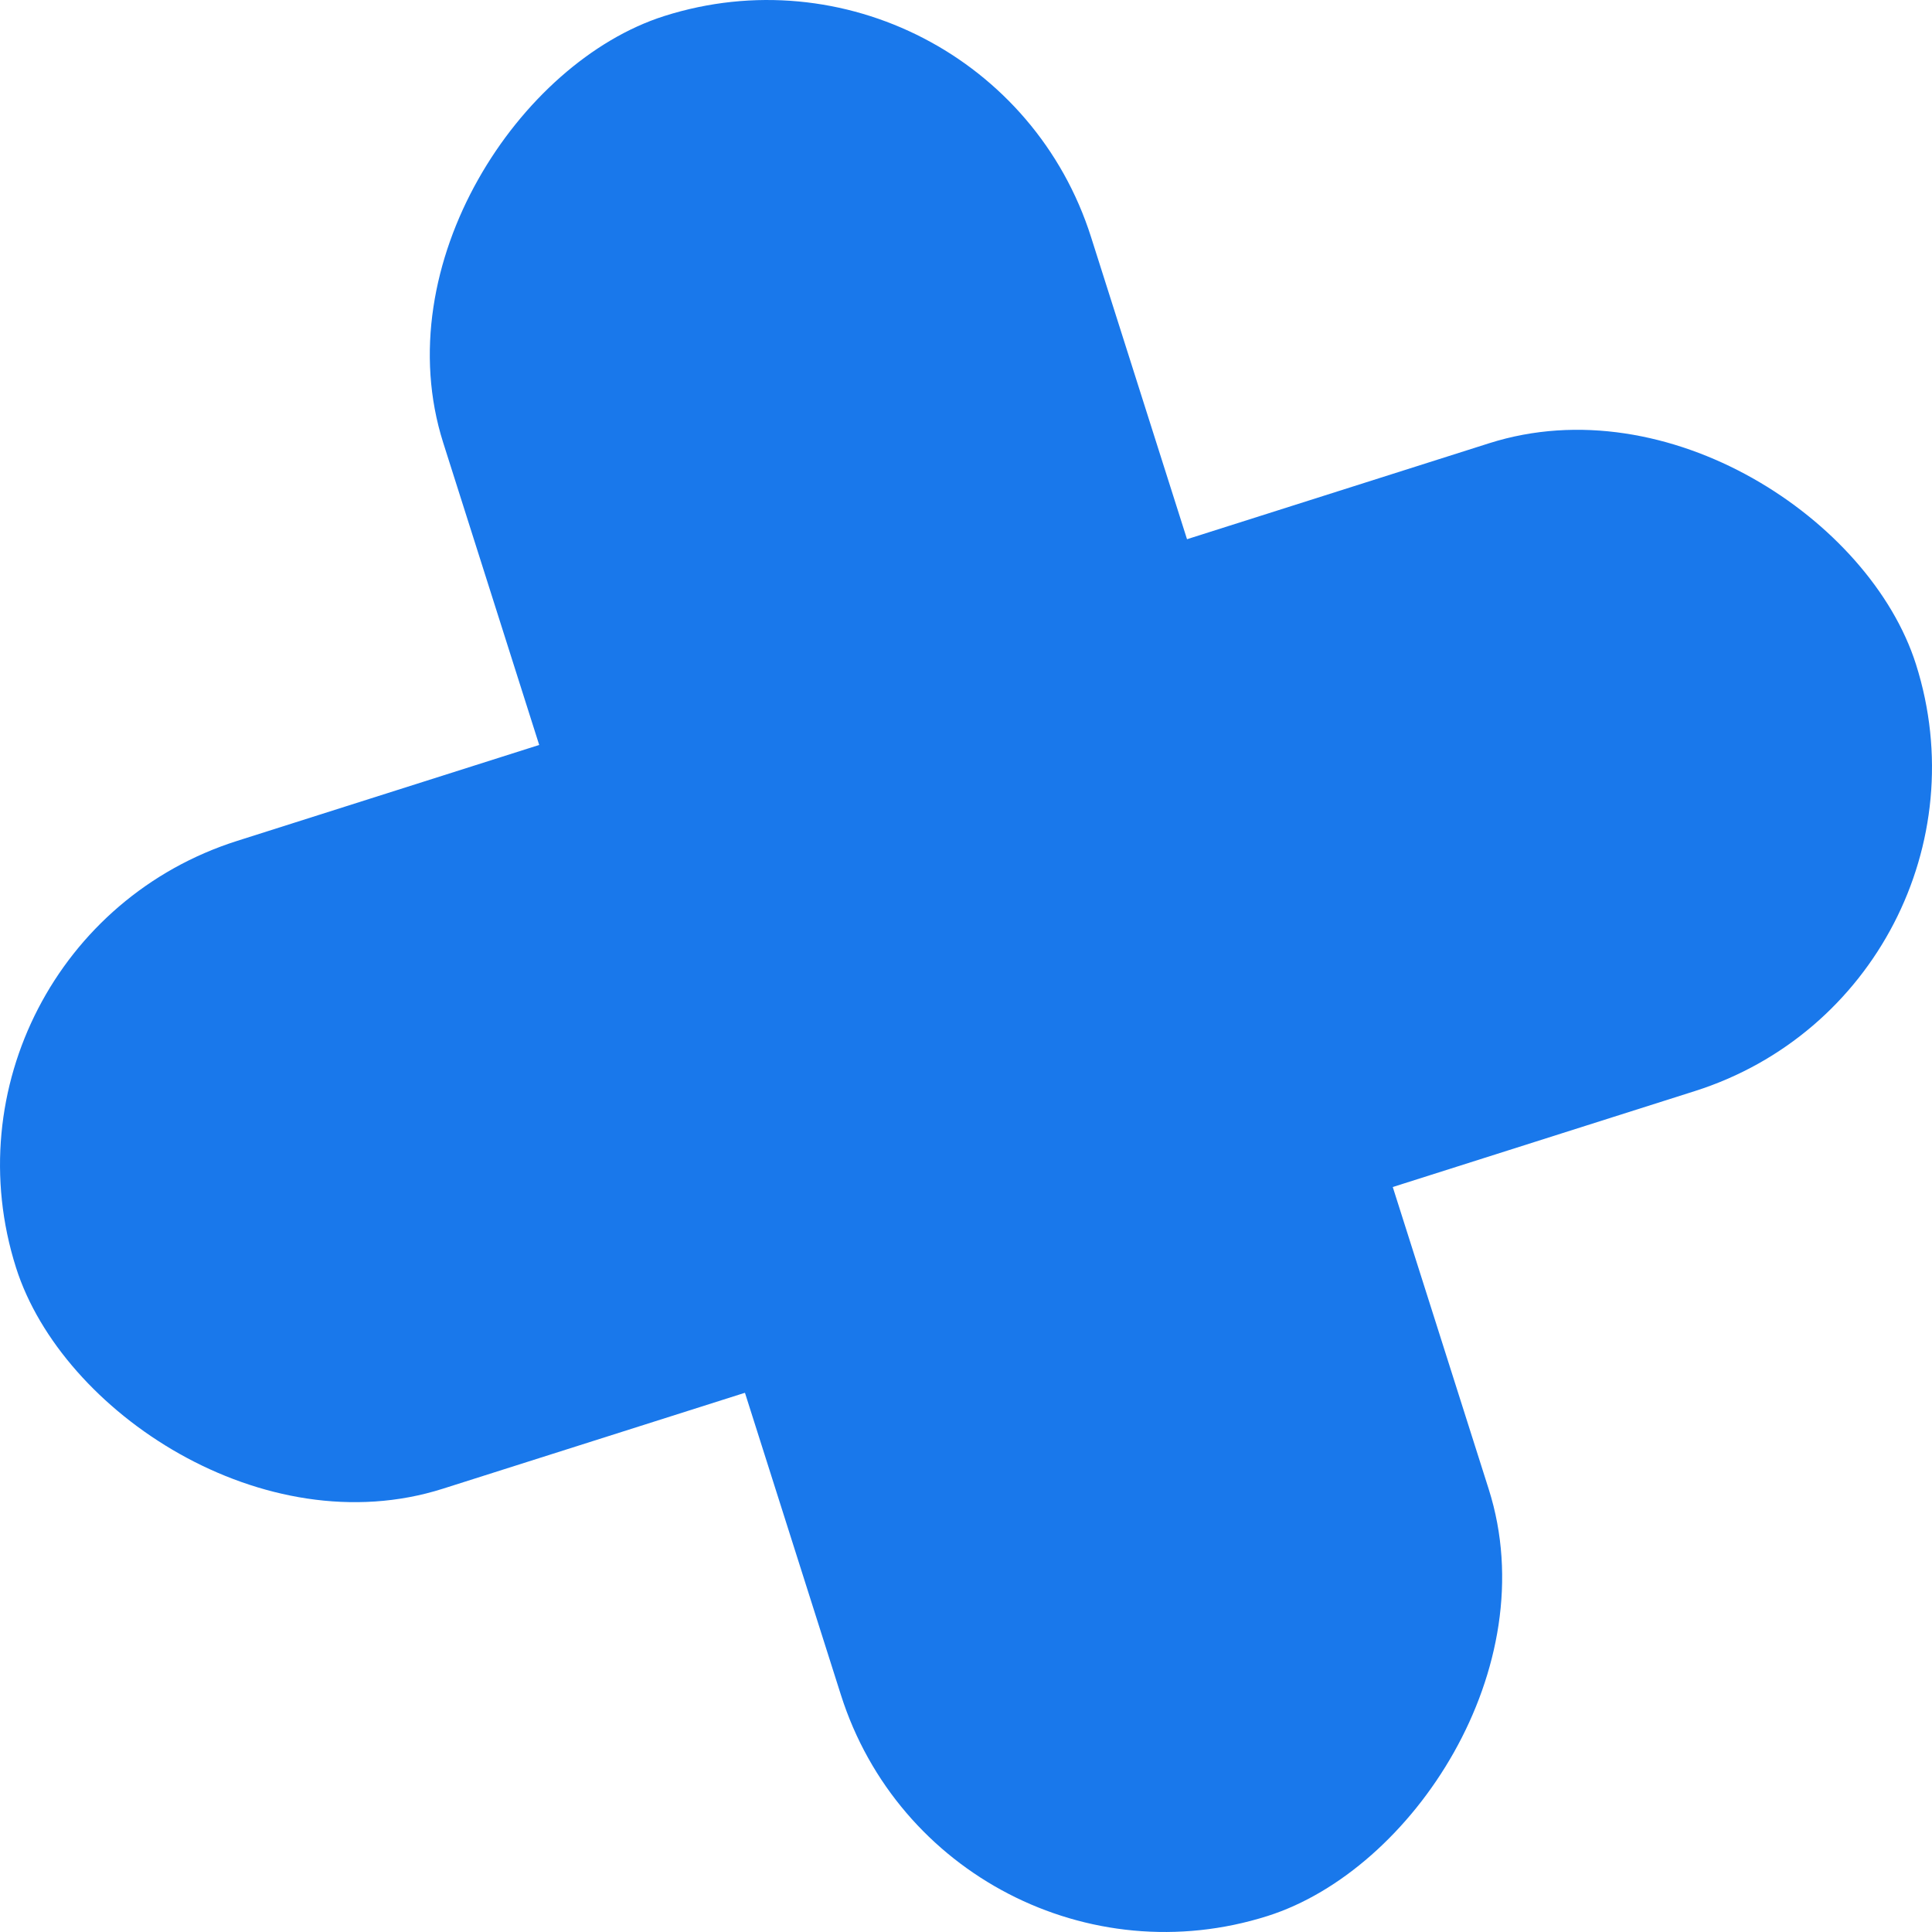
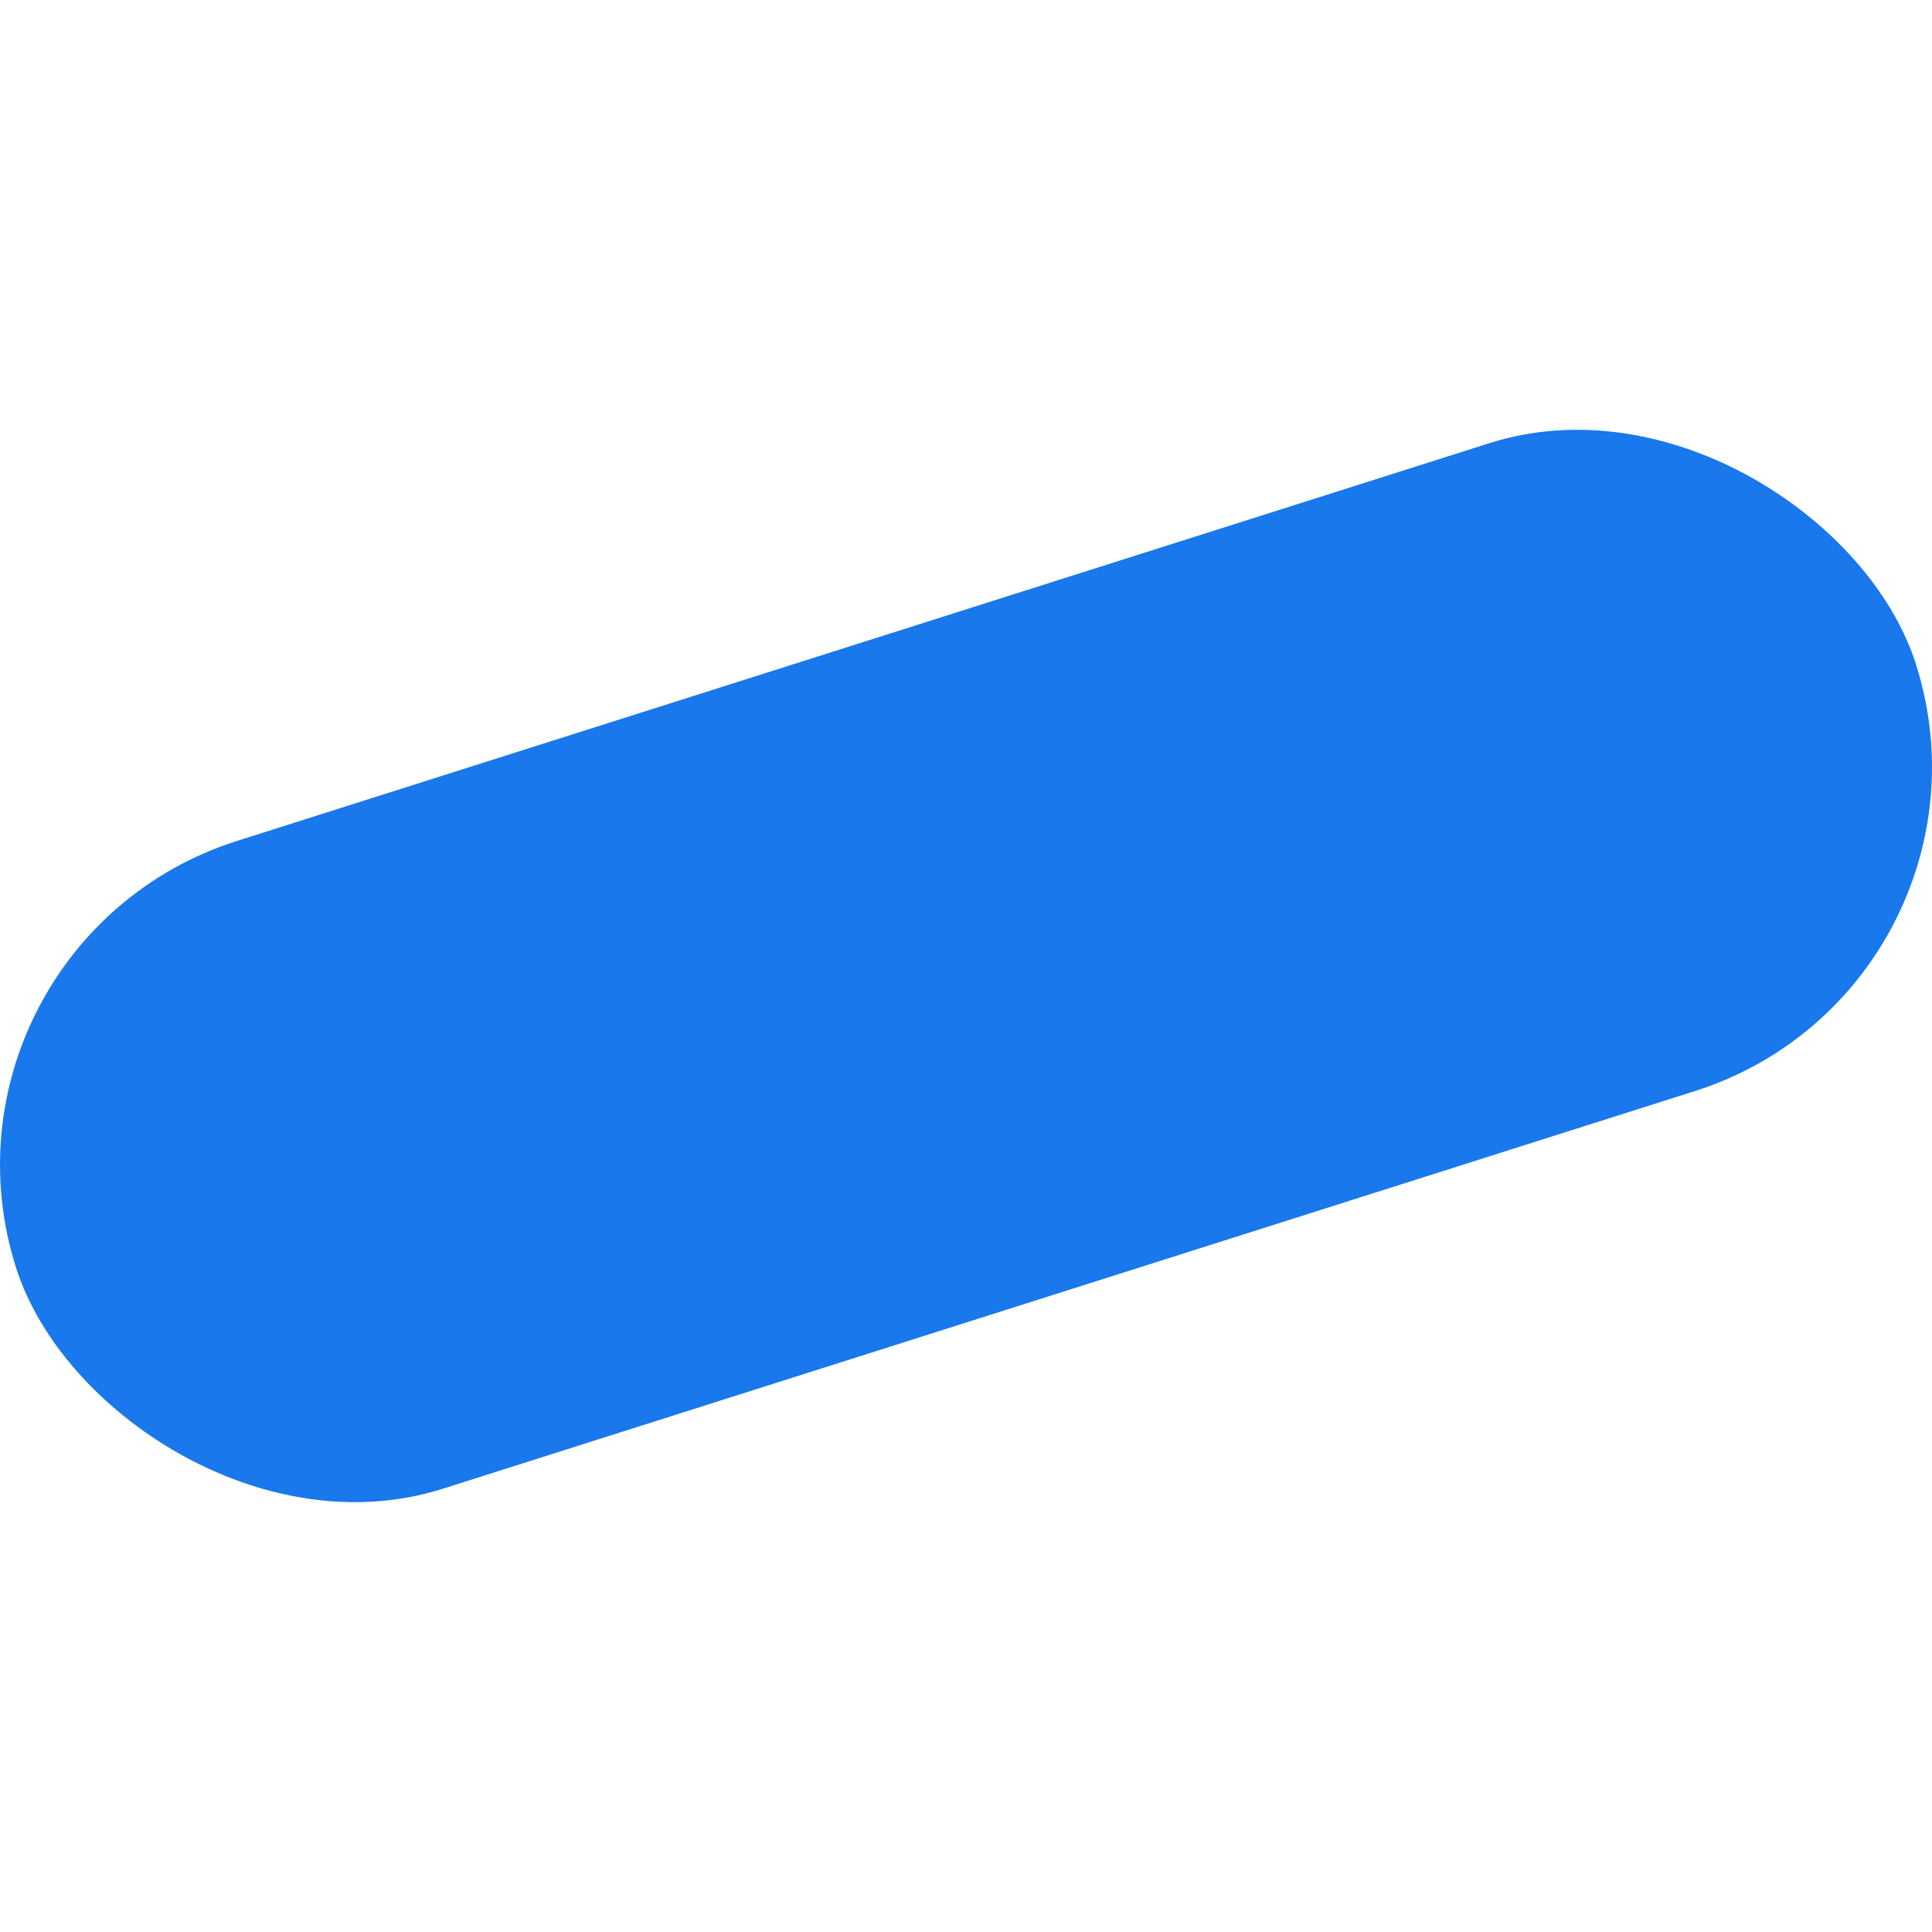
<svg xmlns="http://www.w3.org/2000/svg" id="a" data-name="Ebene 1" viewBox="0 0 485.2 485.2">
  <defs>
    <style>
      .b {
        fill: #1978eb;
      }
    </style>
  </defs>
-   <rect class="b" x="-7.72" y="157.25" width="500.63" height="170.7" rx="85.35" ry="85.35" transform="translate(400.38 -62.05) rotate(72.38)" />
  <rect class="b" x="-7.72" y="157.25" width="500.63" height="170.7" rx="85.35" ry="85.35" transform="translate(547.25 400.38) rotate(162.38)" />
</svg>